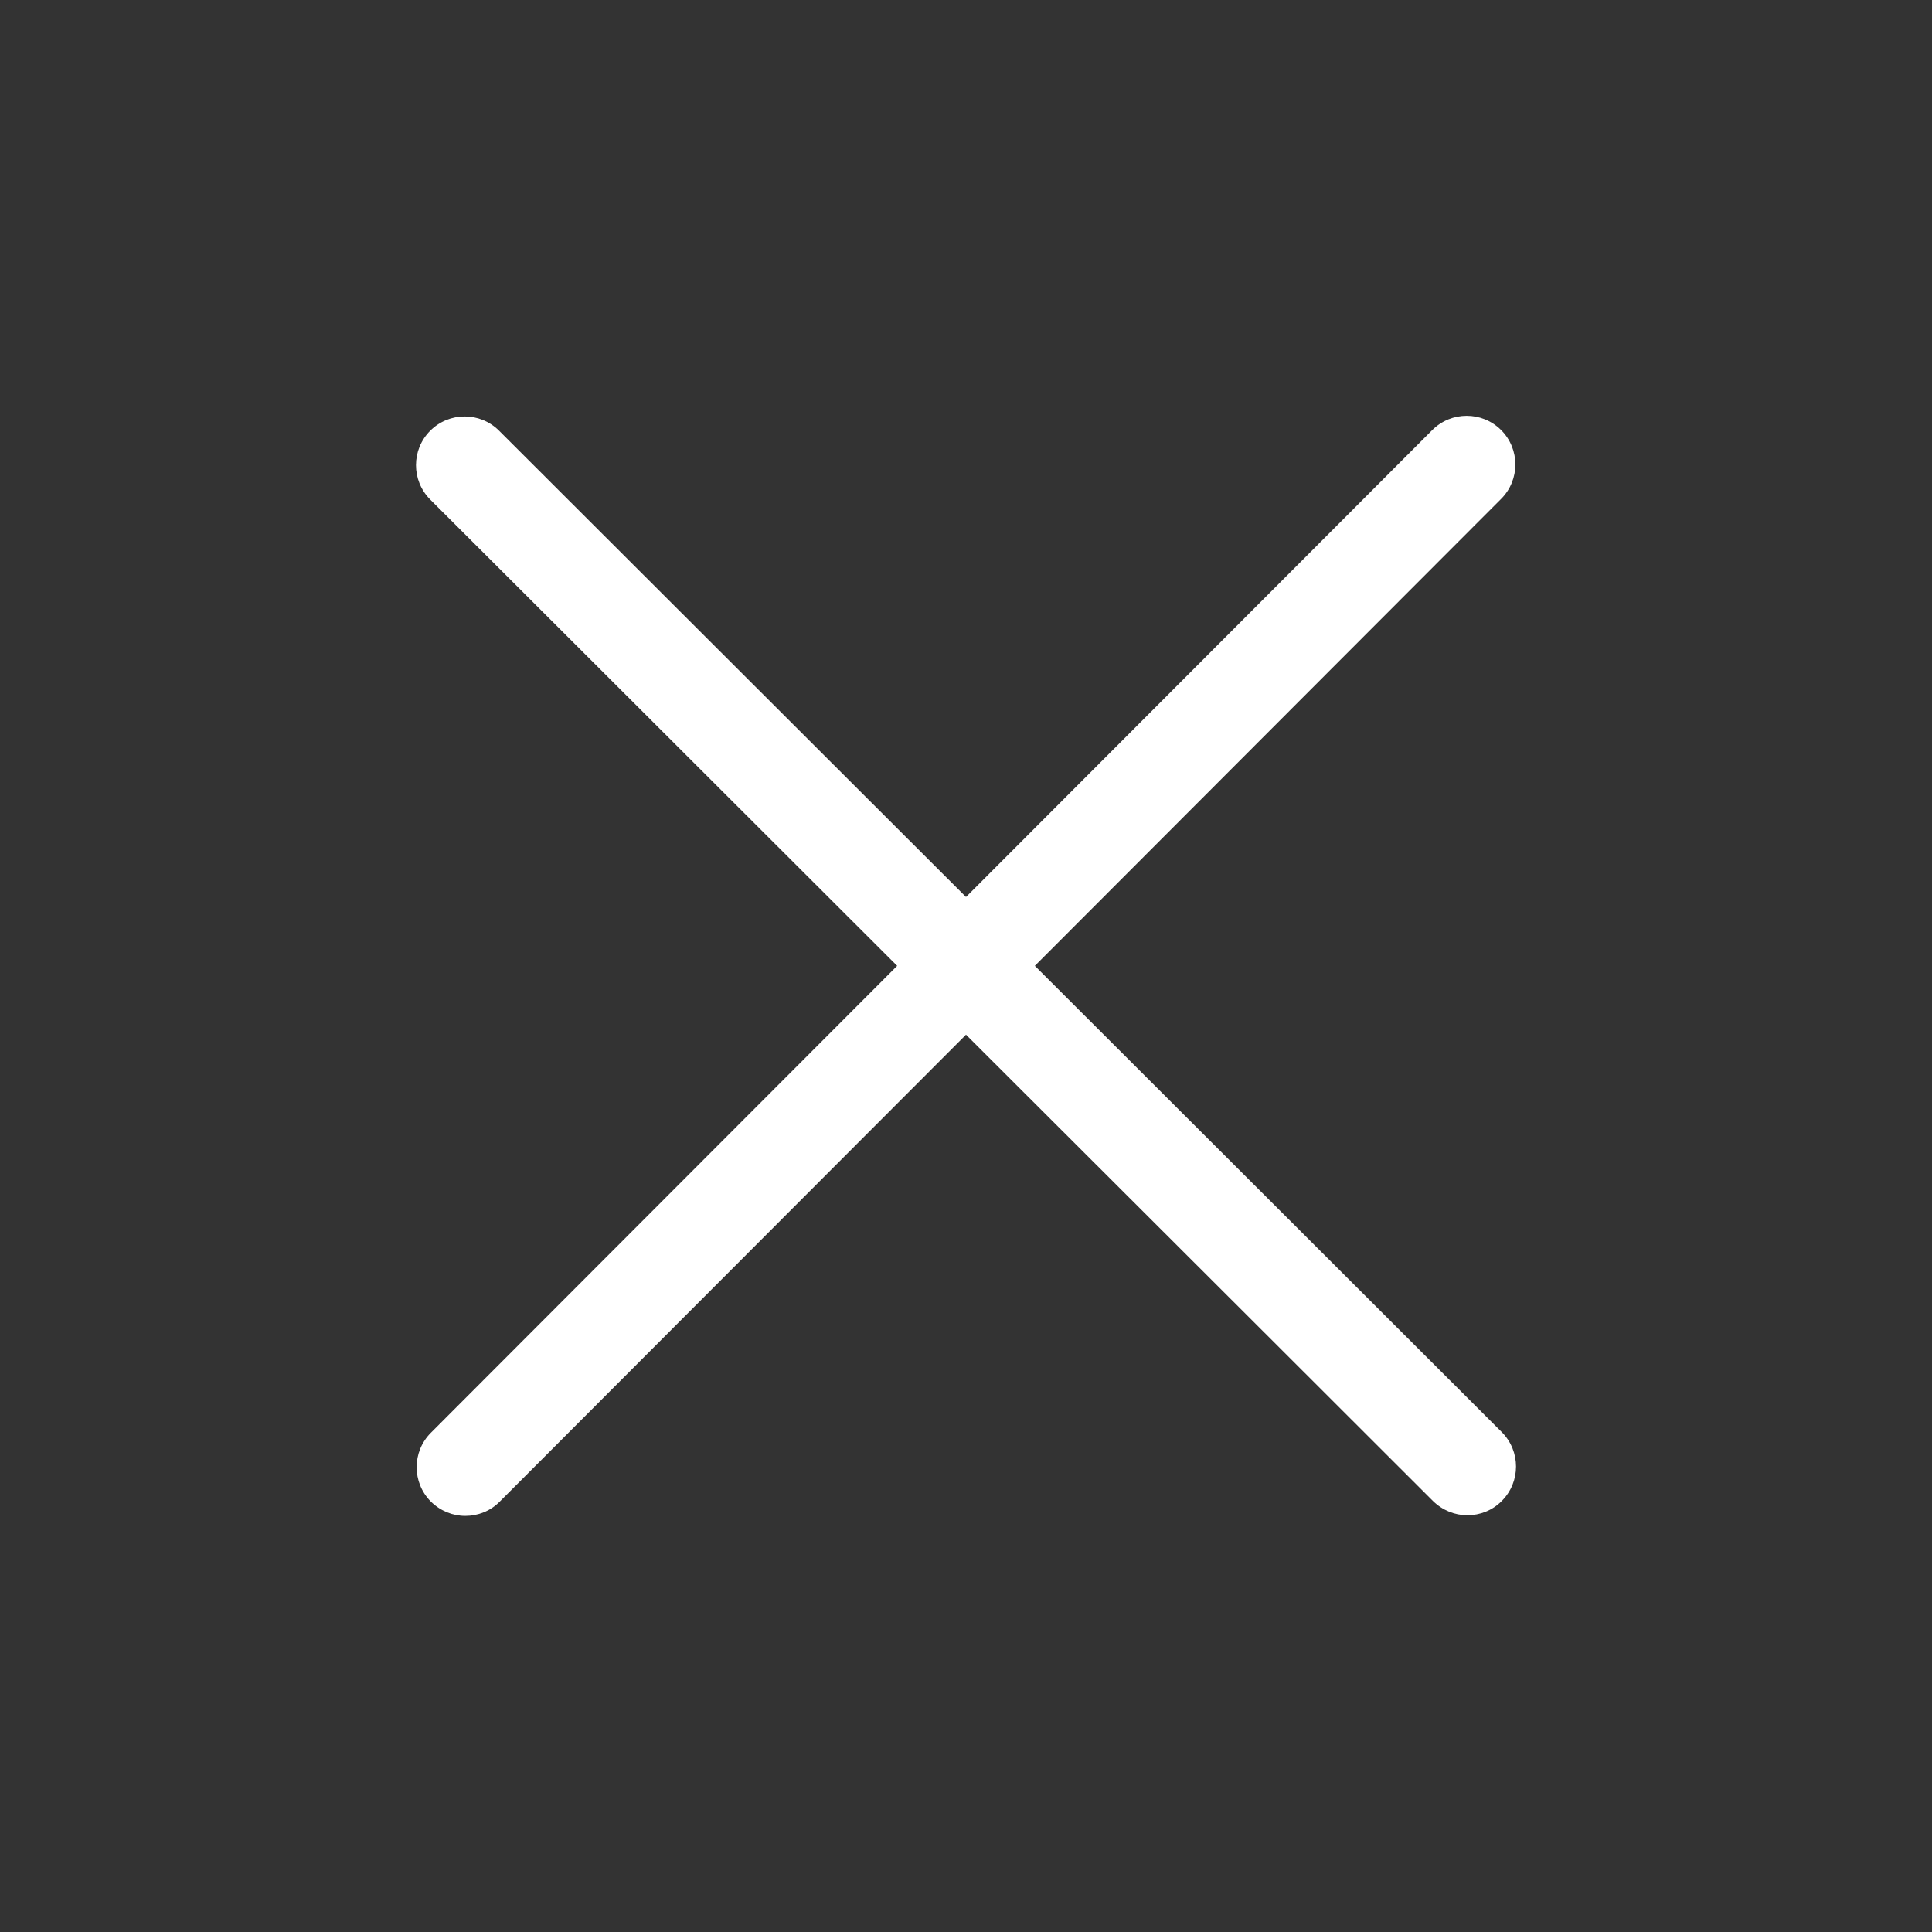
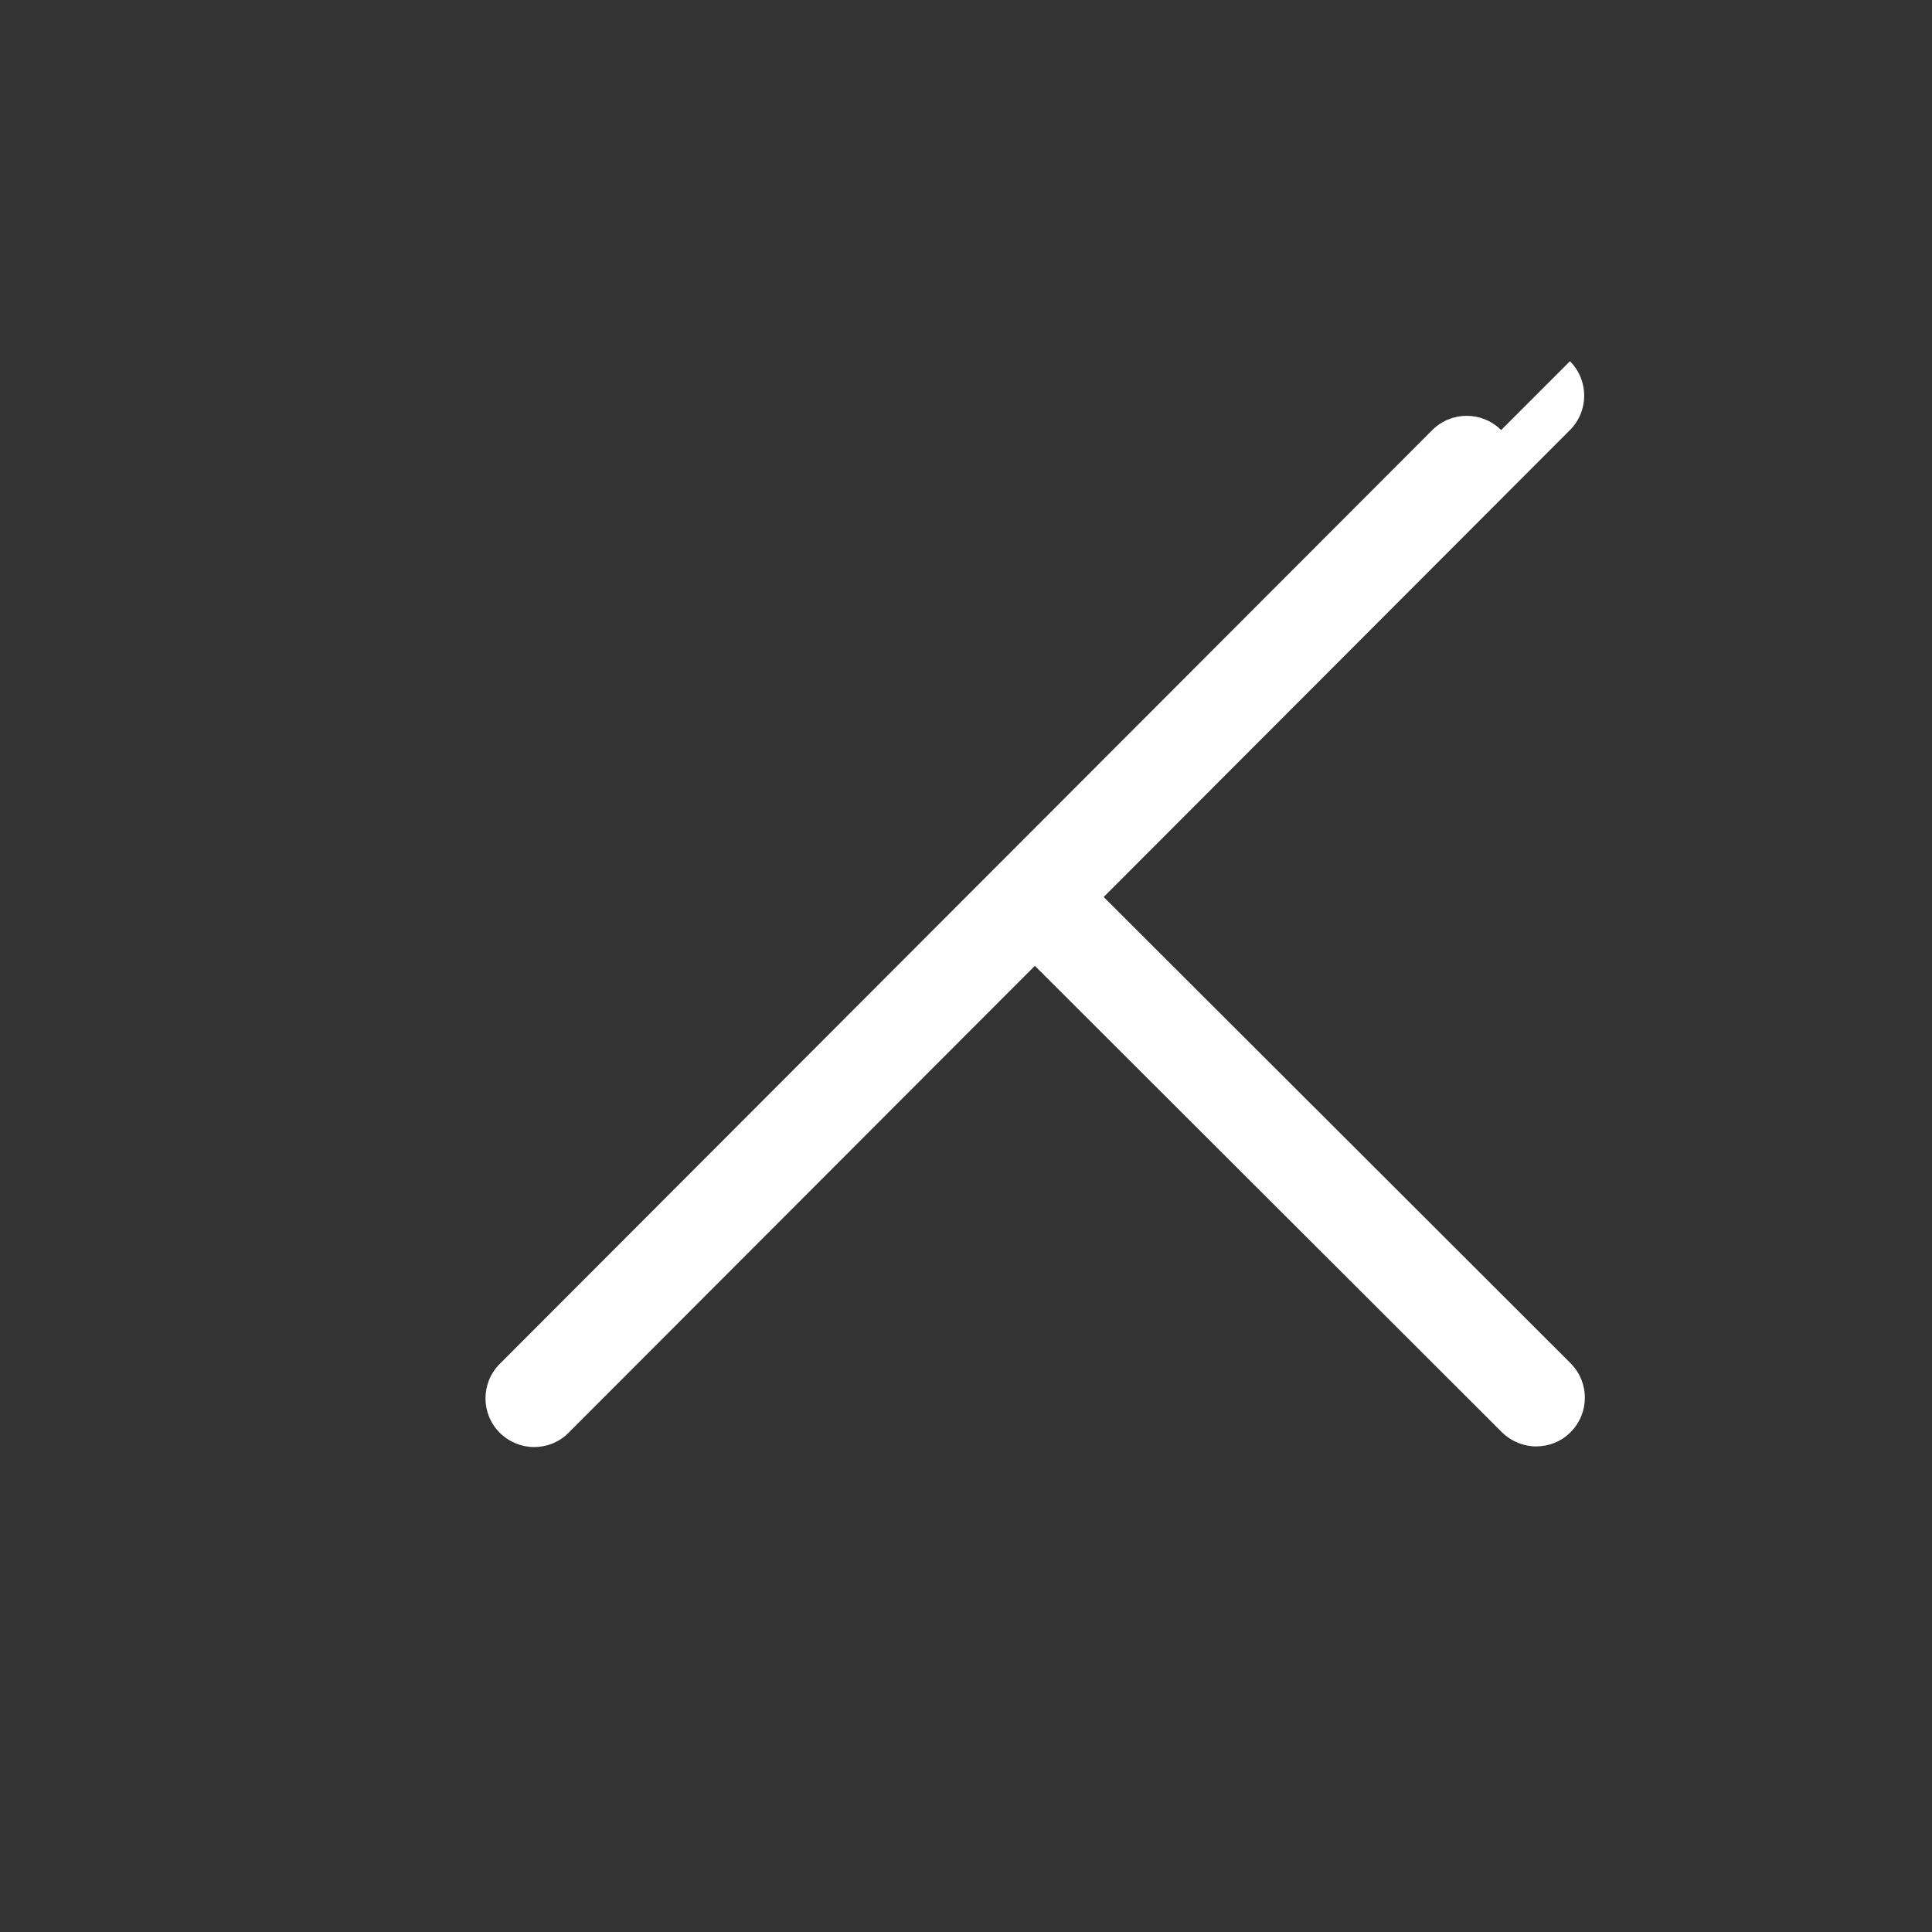
<svg xmlns="http://www.w3.org/2000/svg" width="1200pt" height="1200pt" version="1.1" viewBox="0 0 1200 1200">
  <rect x="0" y="0" width="1200" height="1200" fill="#333333" stroke="none" />
-   <path d="m932.37 267.12c-11.797-11.797-30.957-11.797-42.758 0l-289.61 290.02-220.74-220.44-69.277-69.176c-11.797-11.797-30.957-11.797-42.758 0-11.797 11.797-11.797 30.957 0 42.758l69.277 69.176 220.74 220.44-289.61 290.02c-11.797 11.797-11.797 30.957 0 42.758 5.949 5.848 13.613 8.875 21.379 8.875 7.766 0 15.531-2.926 21.379-8.875l289.61-290.02 196.34 196.04 93.68 93.578c5.949 5.848 13.613 8.875 21.379 8.875s15.531-2.926 21.379-8.875c11.797-11.797 11.797-30.957 0-42.758l-93.68-93.578-196.34-196.04 289.61-290.02c11.797-11.797 11.797-30.957 0-42.758z" fill="#fff" />
+   <path d="m932.37 267.12c-11.797-11.797-30.957-11.797-42.758 0l-289.61 290.02-220.74-220.44-69.277-69.176l69.277 69.176 220.74 220.44-289.61 290.02c-11.797 11.797-11.797 30.957 0 42.758 5.949 5.848 13.613 8.875 21.379 8.875 7.766 0 15.531-2.926 21.379-8.875l289.61-290.02 196.34 196.04 93.68 93.578c5.949 5.848 13.613 8.875 21.379 8.875s15.531-2.926 21.379-8.875c11.797-11.797 11.797-30.957 0-42.758l-93.68-93.578-196.34-196.04 289.61-290.02c11.797-11.797 11.797-30.957 0-42.758z" fill="#fff" />
</svg>